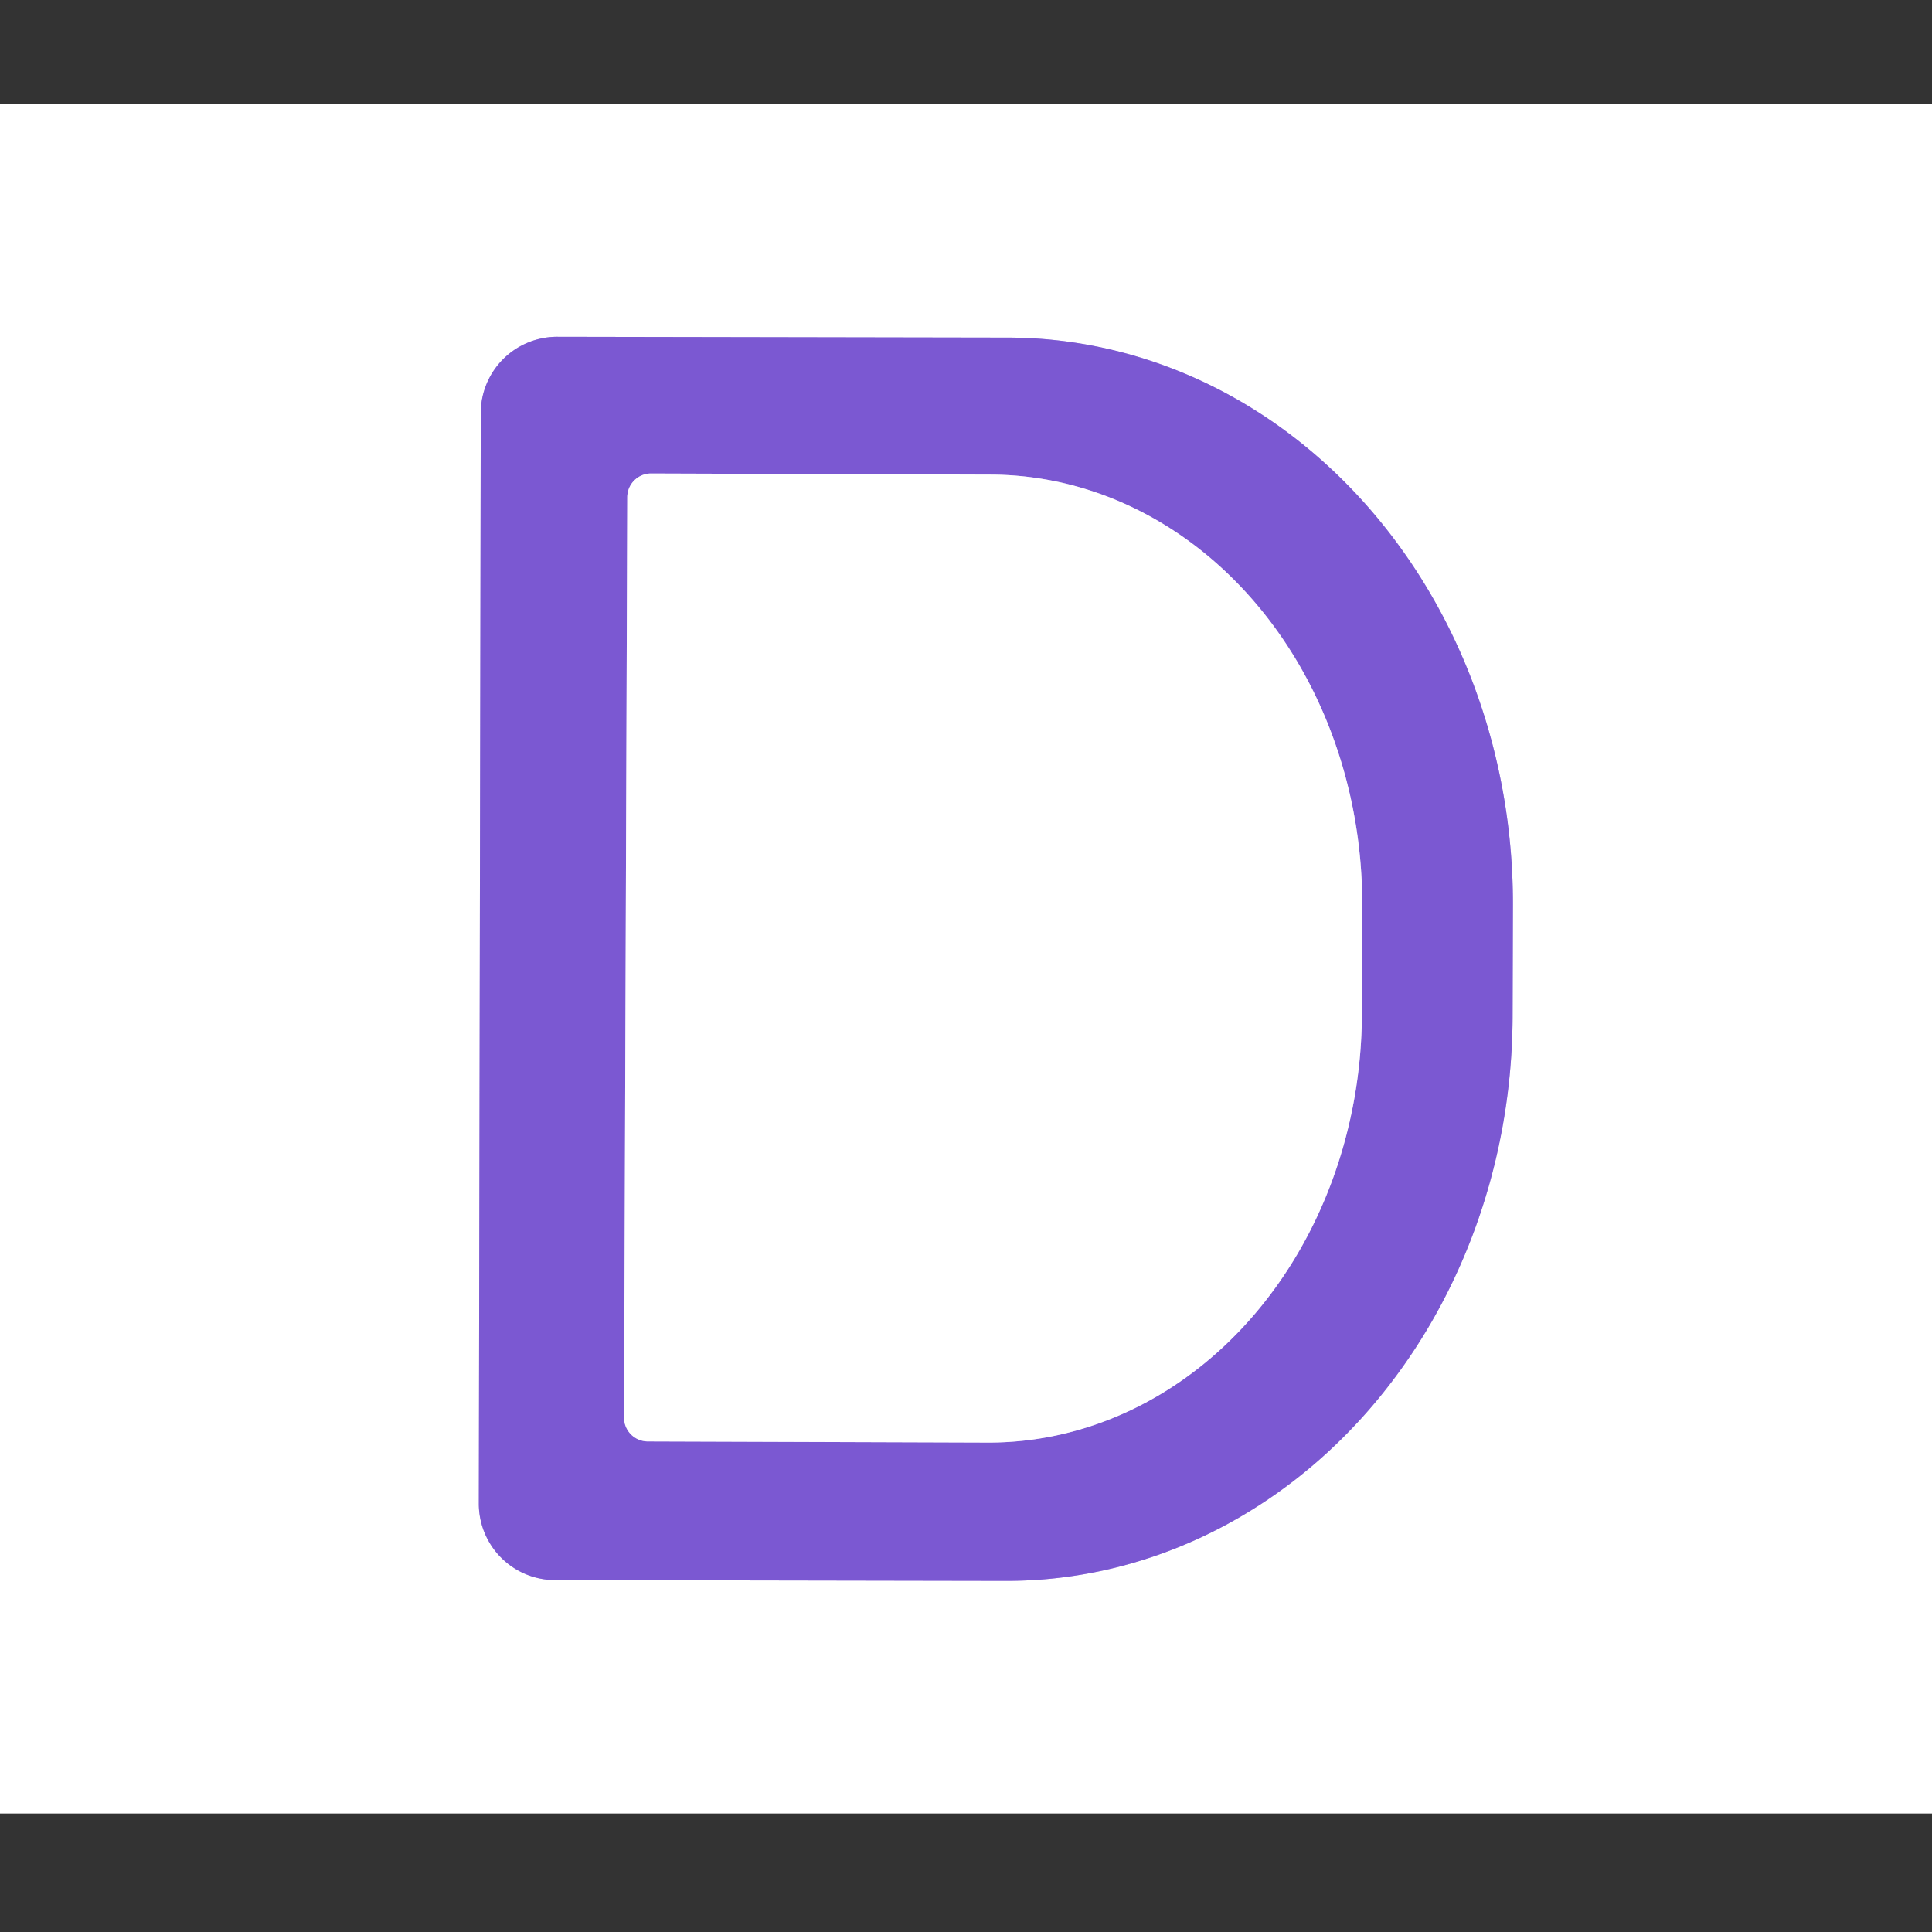
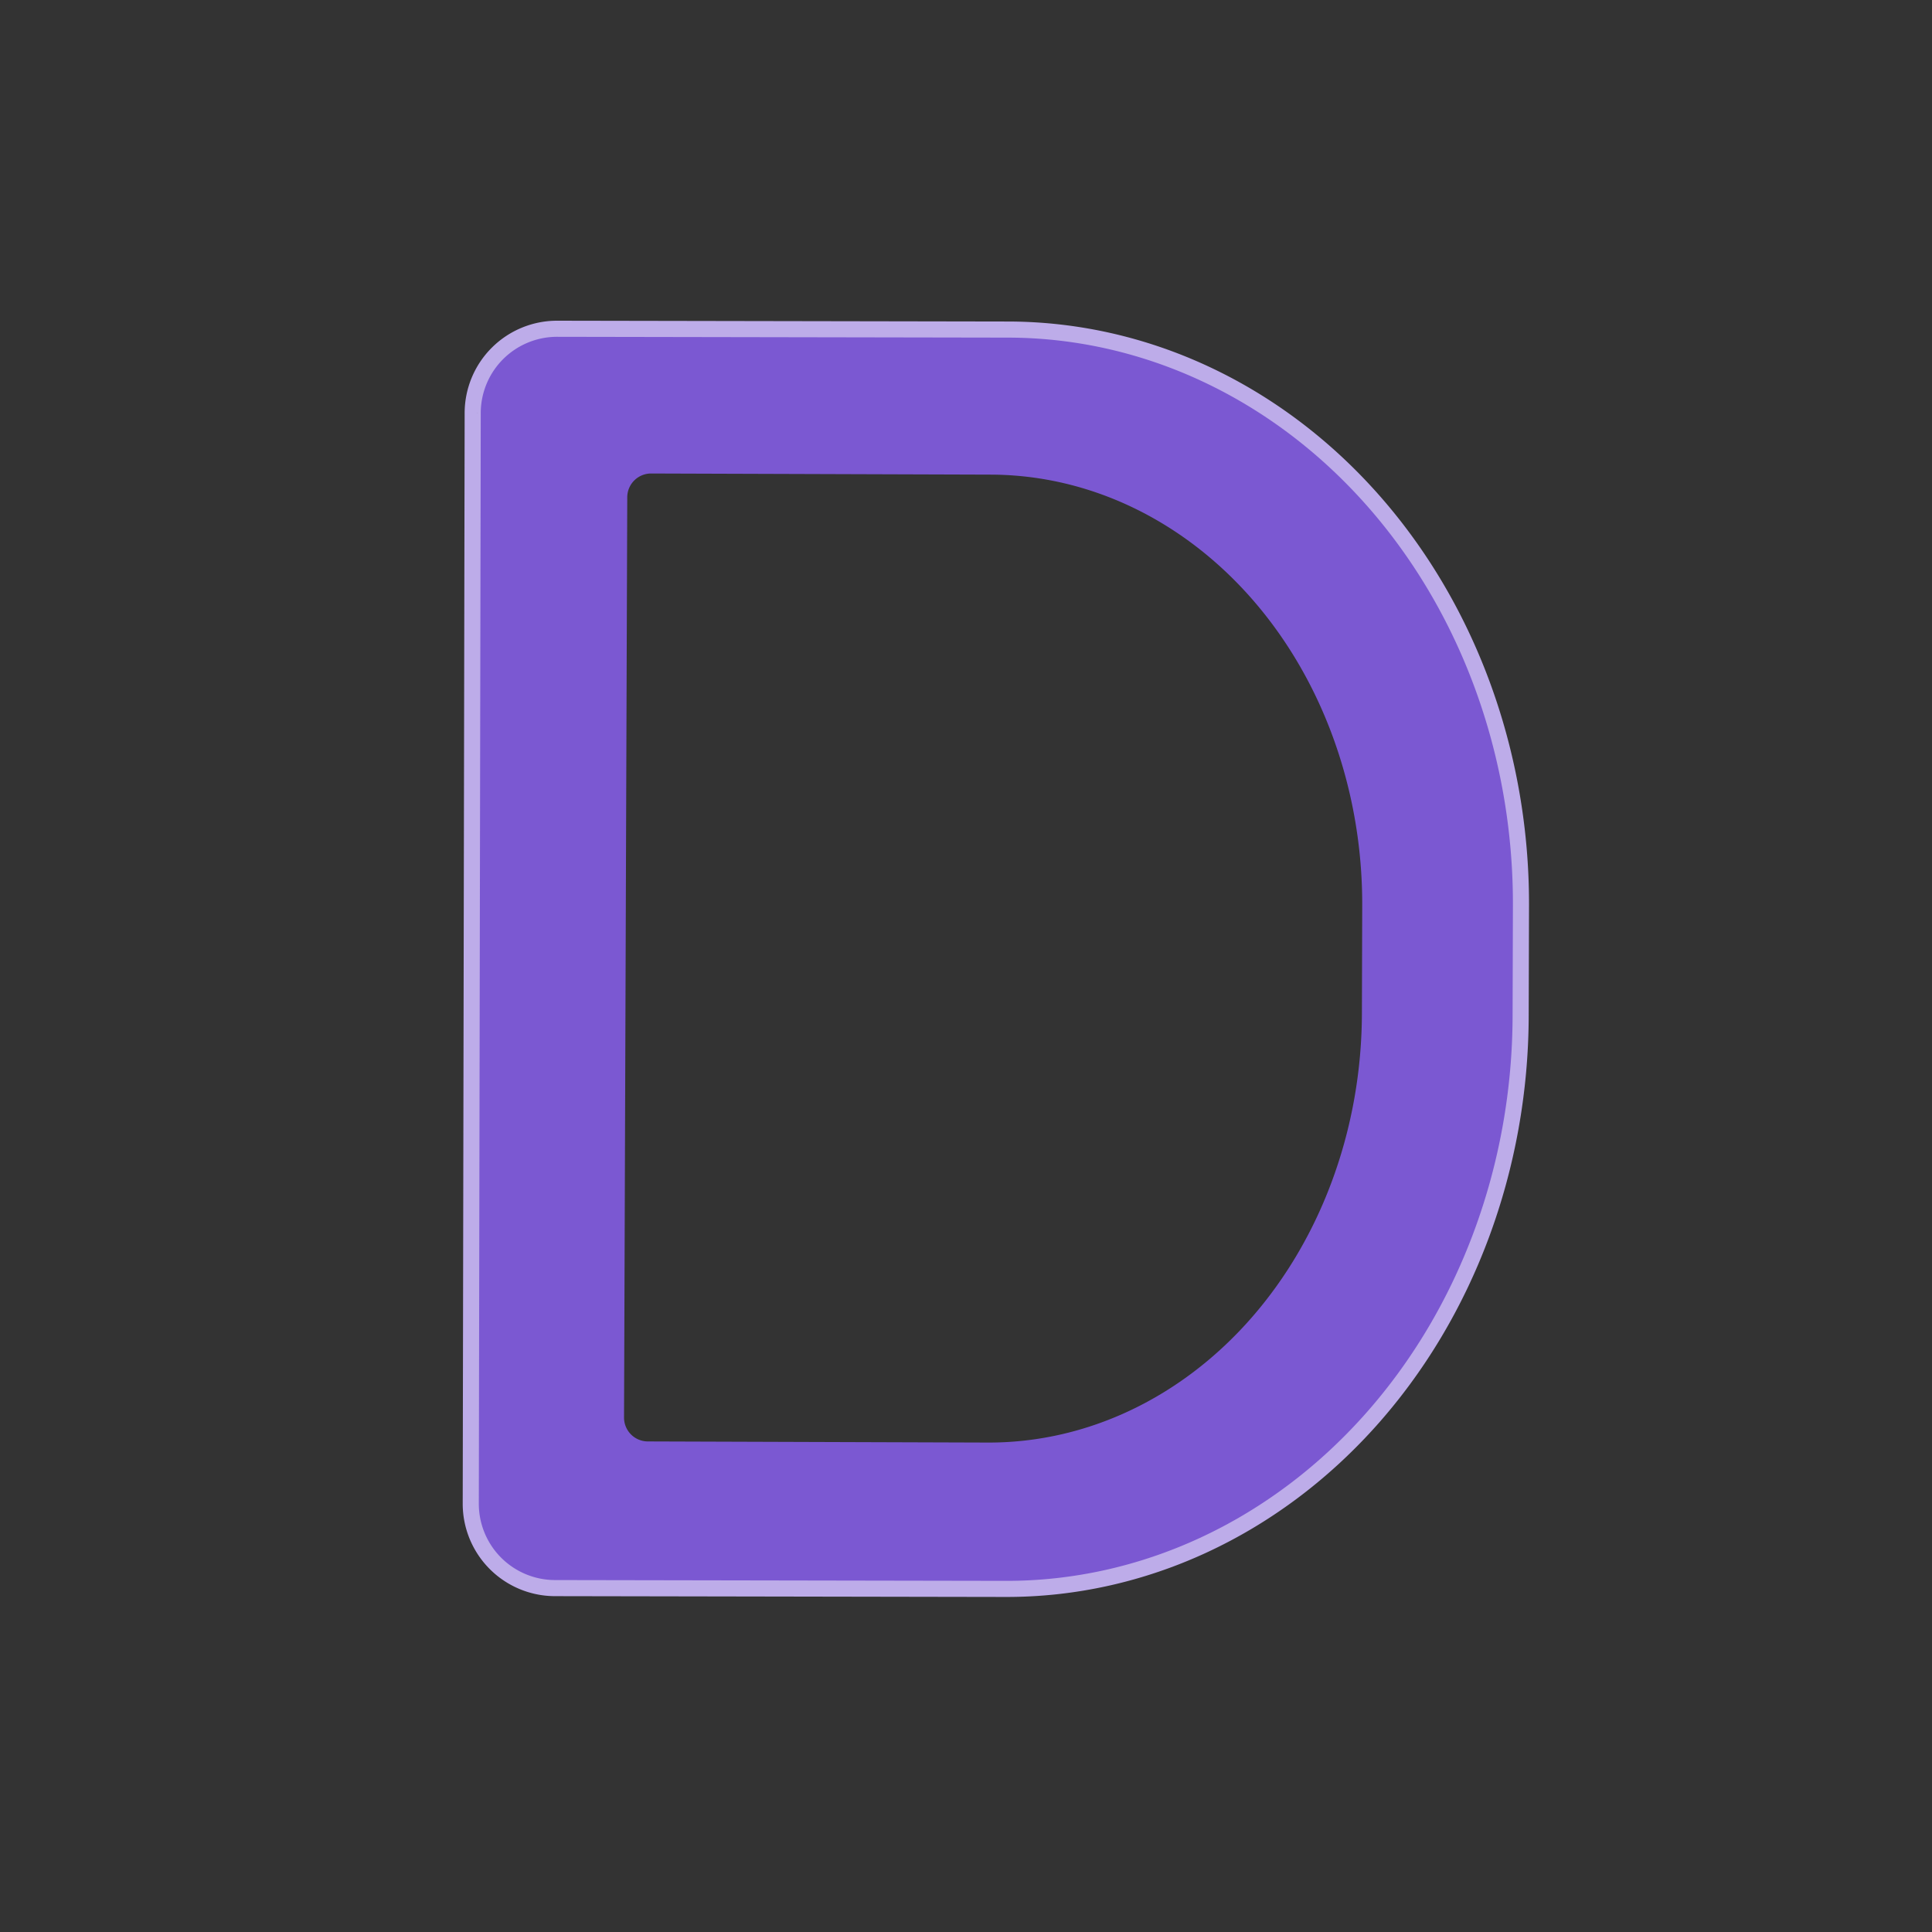
<svg xmlns="http://www.w3.org/2000/svg" version="1.1" viewBox="0.00 0.00 120.00 120.00">
  <rect x="0.00" y="0.00" width="120.00" height="120.00" fill="#333333" stroke="none" />
  <g stroke-width="2.00" fill="none" stroke-linecap="butt">
    <path stroke="#bdace9" vector-effect="non-scaling-stroke" d="   M 29.86 25.65   L 29.74 93.39   A 4.74 4.74 0.0 0 0 34.47 98.14   L 62.48 98.19   A 35.17 31.41 -89.9 0 0 93.95 63.08   L 93.97 56.20   A 35.17 31.41 -89.9 0 0 62.62 20.97   L 34.61 20.92   A 4.74 4.74 0.0 0 0 29.86 25.65" />
-     <path stroke="#bdace9" vector-effect="non-scaling-stroke" d="   M 38.96 30.88   L 38.76 88.04   A 1.48 1.48 0.0 0 0 40.24 89.53   L 61.35 89.60   A 26.70 23.15 -89.8 0 0 84.59 62.98   L 84.61 56.26   A 26.70 23.15 -89.8 0 0 61.55 29.48   L 40.45 29.41   A 1.48 1.48 0.0 0 0 38.96 30.88" />
  </g>
-   <path fill="#ffffff" d="   M 120.00 6.47   L 120.00 112.64   L 0.00 112.64   L 0.00 6.46   L 120.00 6.47   Z   M 29.86 25.65   L 29.74 93.39   A 4.74 4.74 0.0 0 0 34.47 98.14   L 62.48 98.19   A 35.17 31.41 -89.9 0 0 93.95 63.08   L 93.97 56.20   A 35.17 31.41 -89.9 0 0 62.62 20.97   L 34.61 20.92   A 4.74 4.74 0.0 0 0 29.86 25.65   Z" />
  <path fill="#7b58d2" d="   M 29.86 25.65   A 4.74 4.74 0.0 0 1 34.61 20.92   L 62.62 20.97   A 35.17 31.41 -89.9 0 1 93.97 56.20   L 93.95 63.08   A 35.17 31.41 -89.9 0 1 62.48 98.19   L 34.47 98.14   A 4.74 4.74 0.0 0 1 29.74 93.39   L 29.86 25.65   Z   M 38.96 30.88   L 38.76 88.04   A 1.48 1.48 0.0 0 0 40.24 89.53   L 61.35 89.60   A 26.70 23.15 -89.8 0 0 84.59 62.98   L 84.61 56.26   A 26.70 23.15 -89.8 0 0 61.55 29.48   L 40.45 29.41   A 1.48 1.48 0.0 0 0 38.96 30.88   Z" />
-   <path fill="#ffffff" d="   M 38.96 30.88   A 1.48 1.48 0.0 0 1 40.45 29.41   L 61.55 29.48   A 26.70 23.15 -89.8 0 1 84.61 56.26   L 84.59 62.98   A 26.70 23.15 -89.8 0 1 61.35 89.60   L 40.24 89.53   A 1.48 1.48 0.0 0 1 38.76 88.04   L 38.96 30.88   Z" />
</svg>